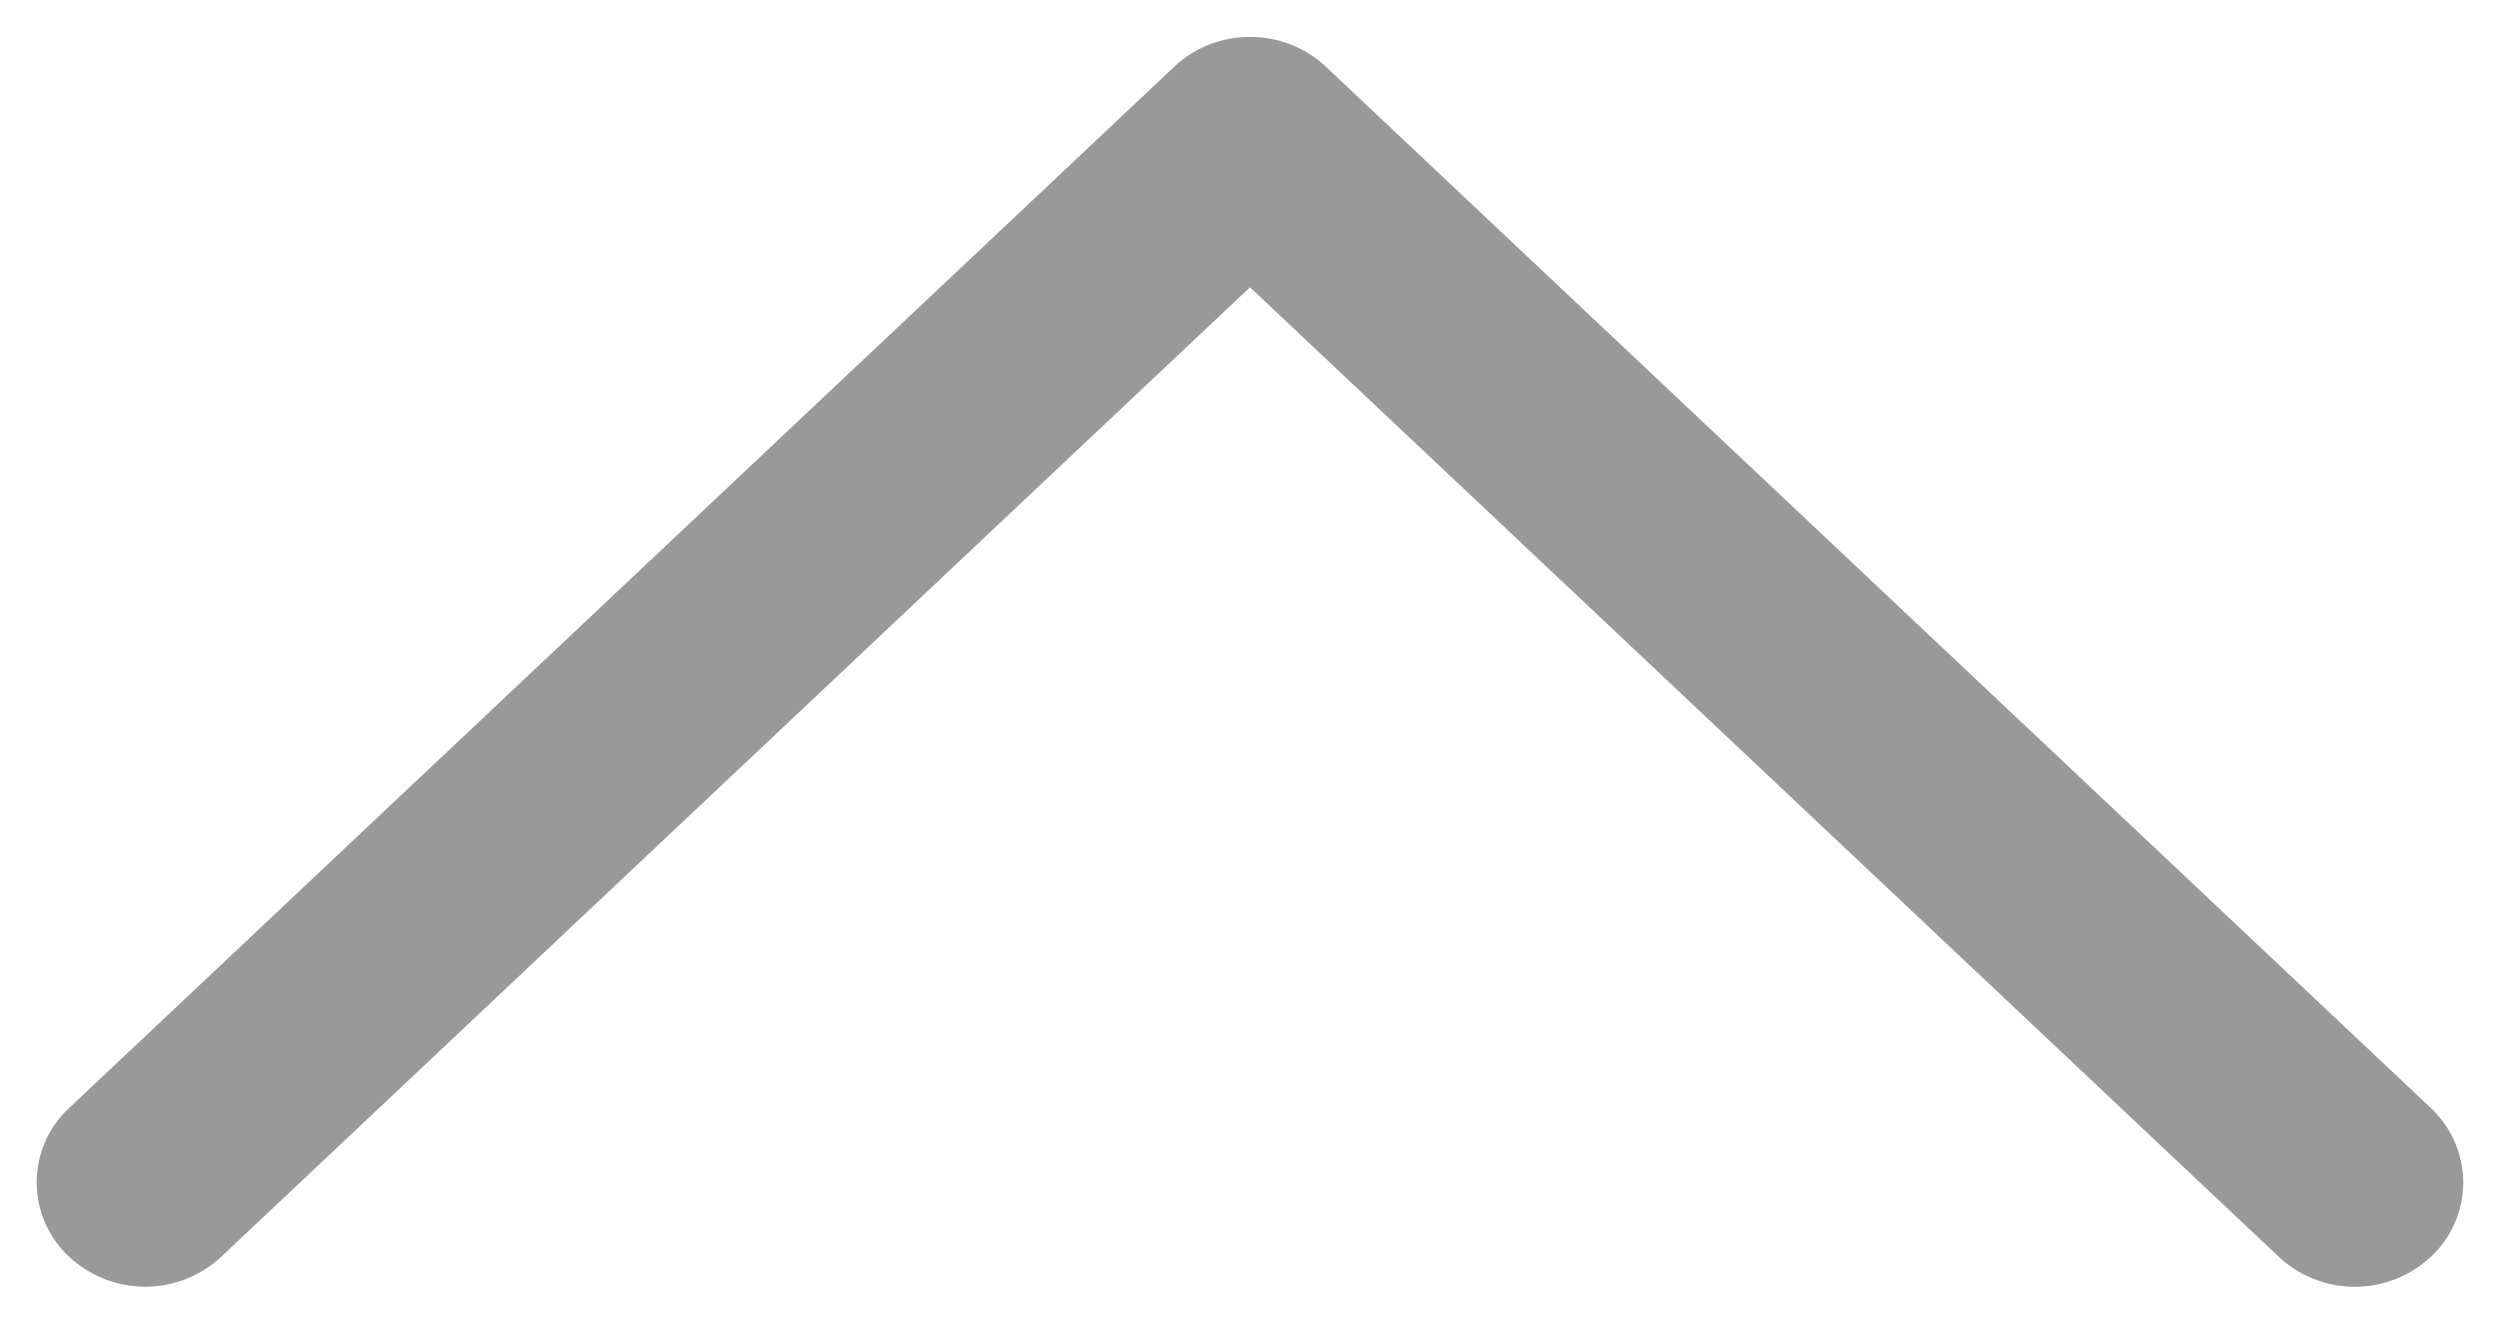
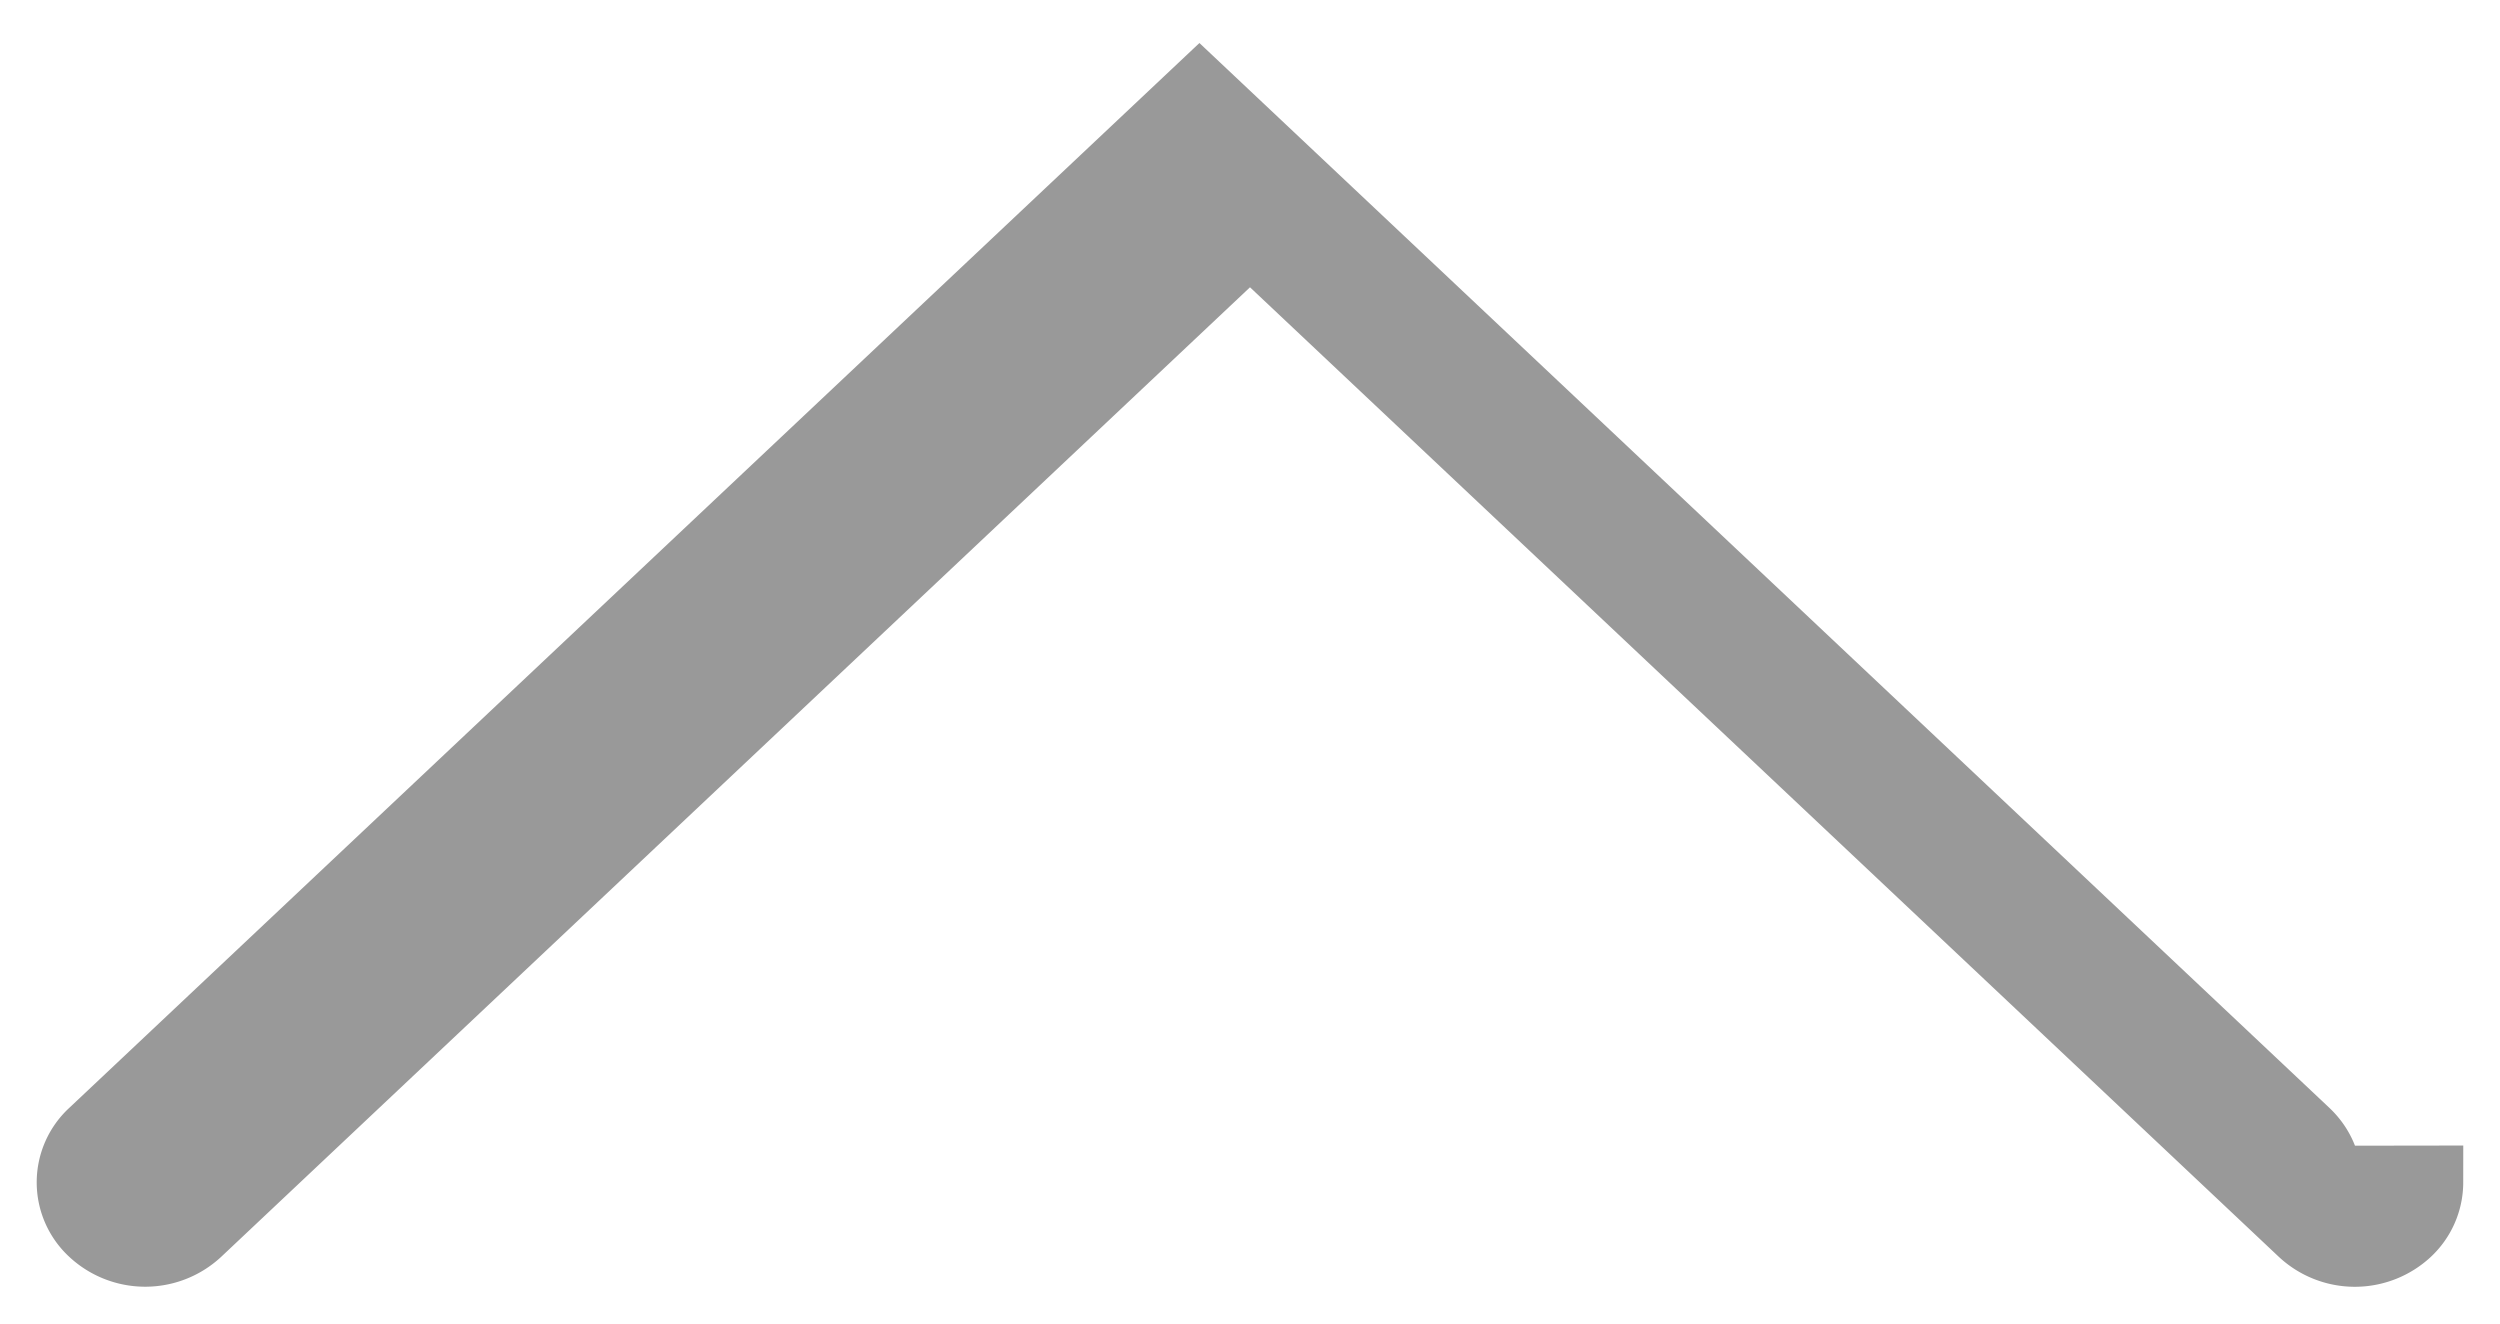
<svg xmlns="http://www.w3.org/2000/svg" width="17" height="9">
-   <path d="M16.5 8.04a.444.444 0 0 1-.142.325.508.508 0 0 1-.69 0L8.5 1.61 1.332 8.365a.508.508 0 0 1-.689 0 .44.44 0 0 1 0-.65L8.156.636c.19-.18.498-.18.689 0l7.513 7.08c.095.09.142.208.142.325z" fill="#999" stroke="#999" stroke-width=".5" fill-rule="evenodd" />
+   <path d="M16.5 8.04a.444.444 0 0 1-.142.325.508.508 0 0 1-.69 0L8.5 1.61 1.332 8.365a.508.508 0 0 1-.689 0 .44.44 0 0 1 0-.65L8.156.636l7.513 7.08c.095.09.142.208.142.325z" fill="#999" stroke="#999" stroke-width=".5" fill-rule="evenodd" />
</svg>